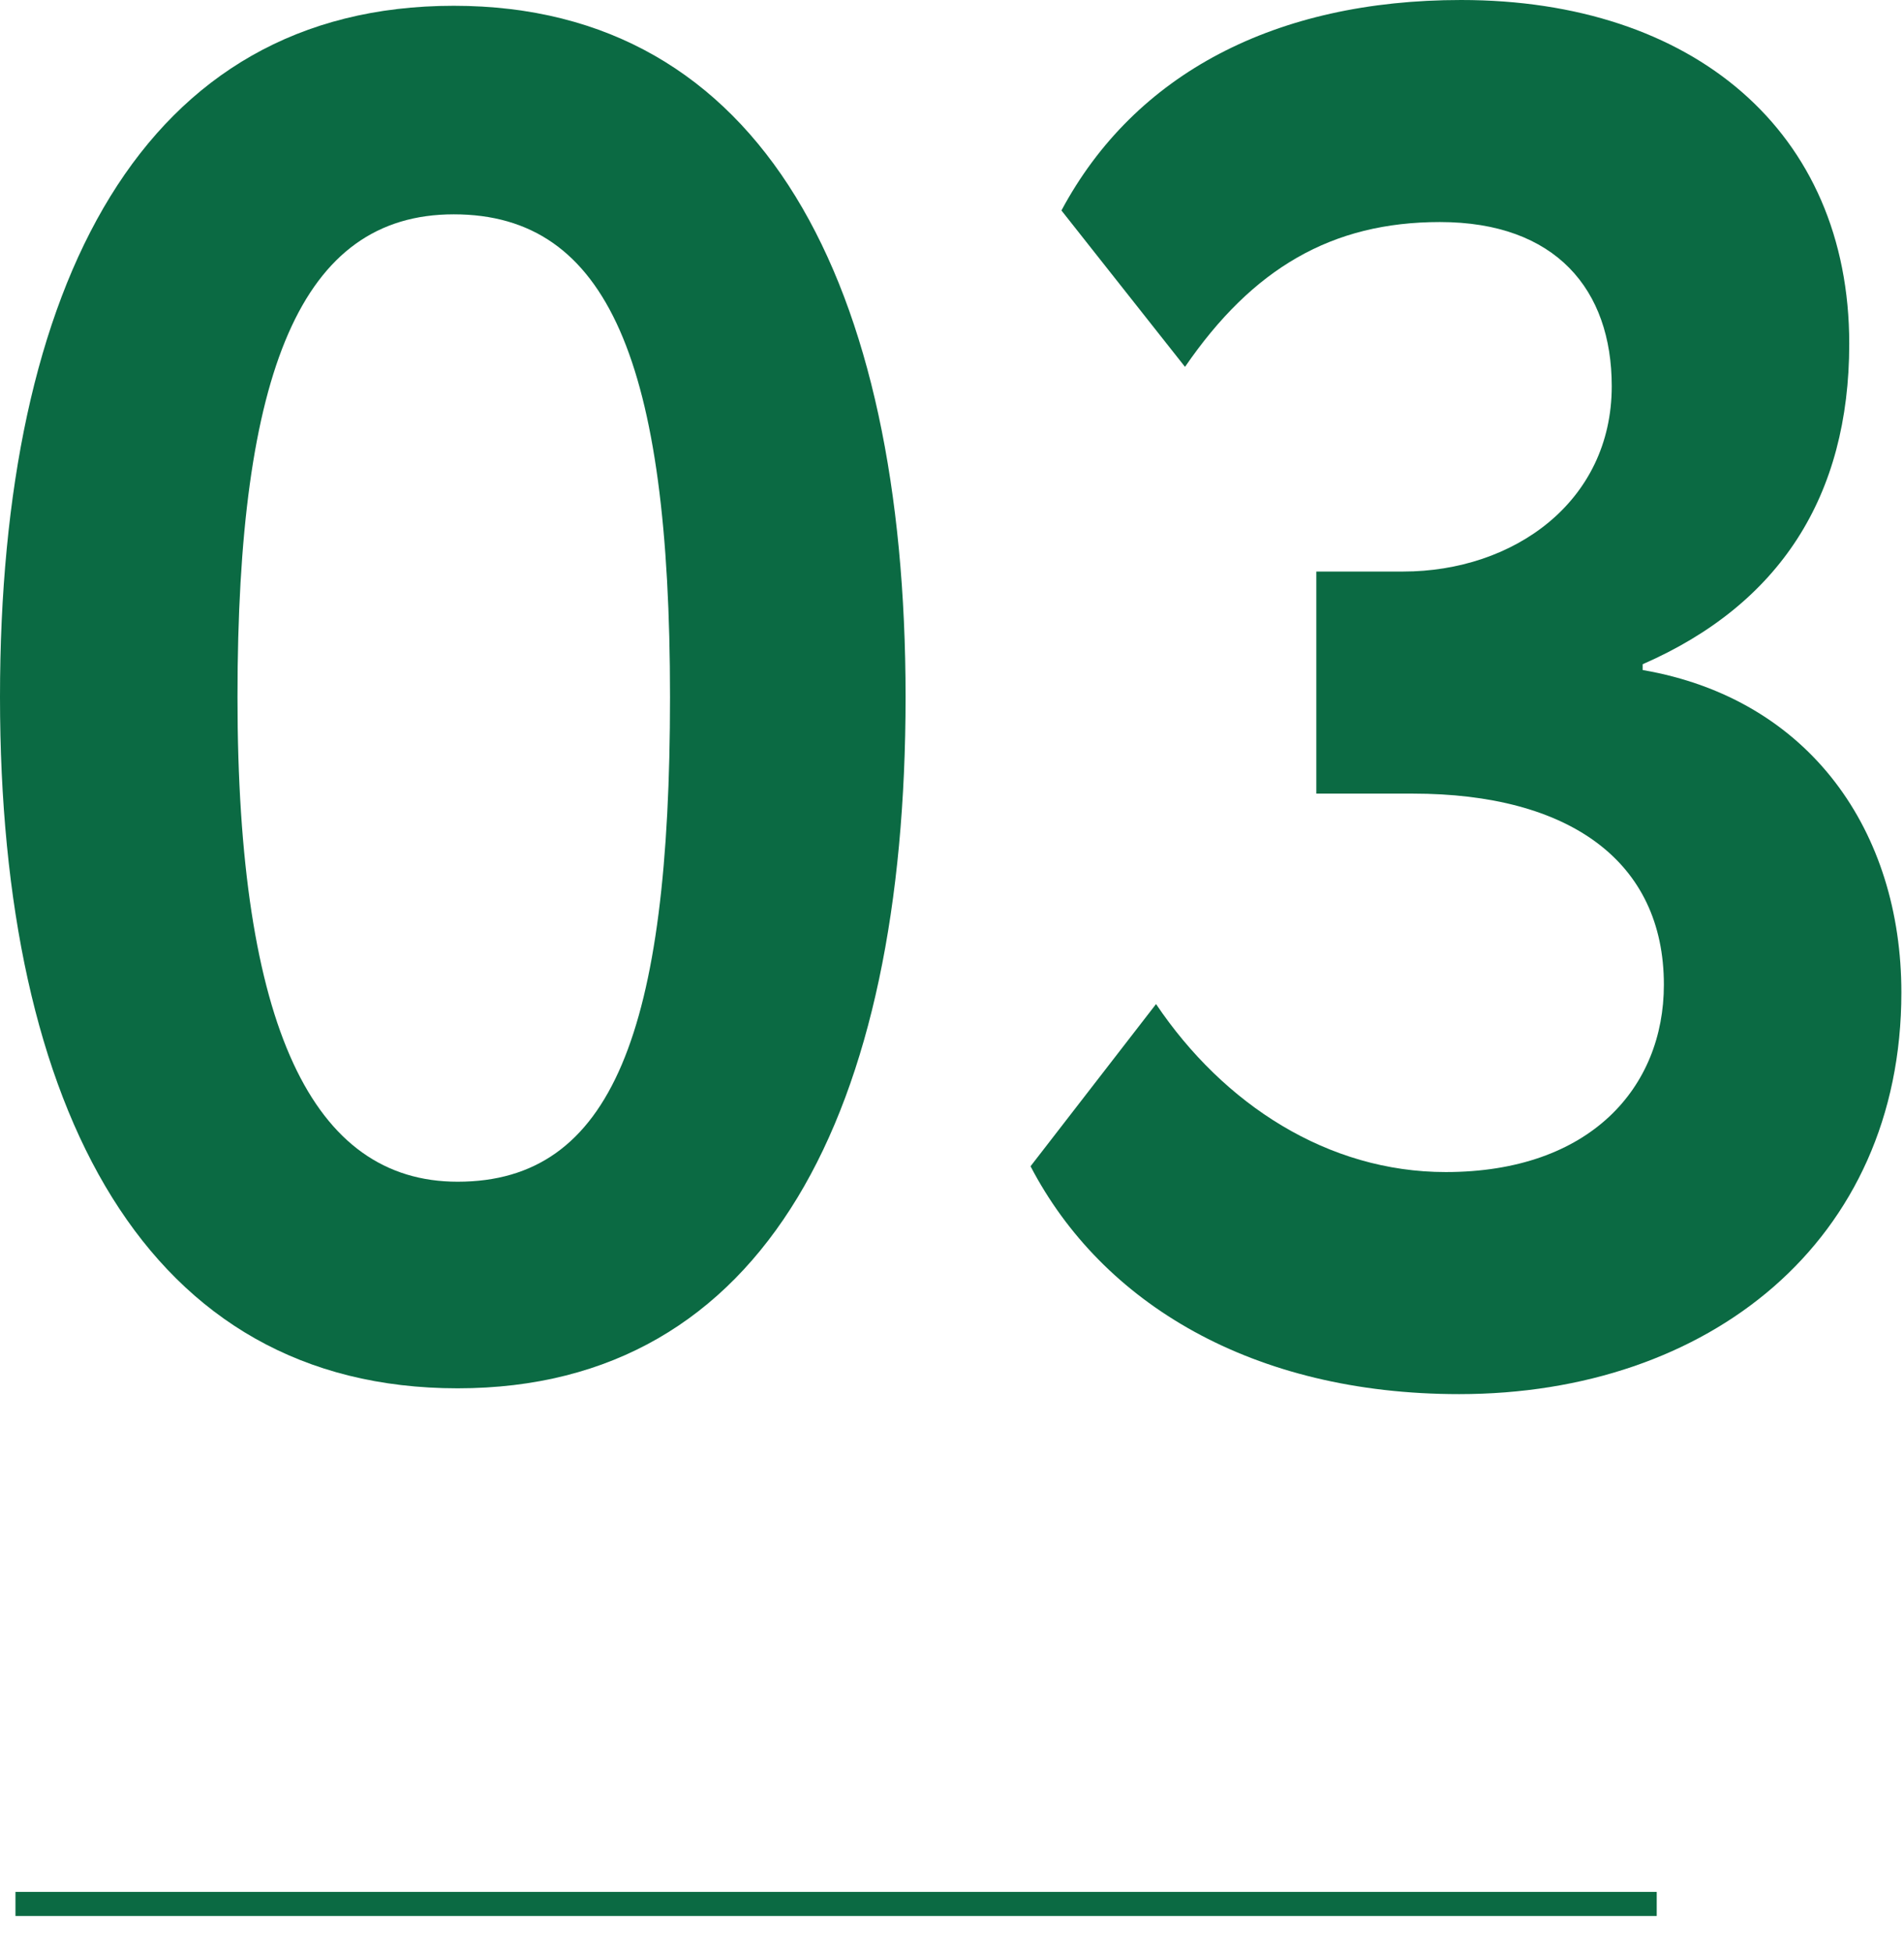
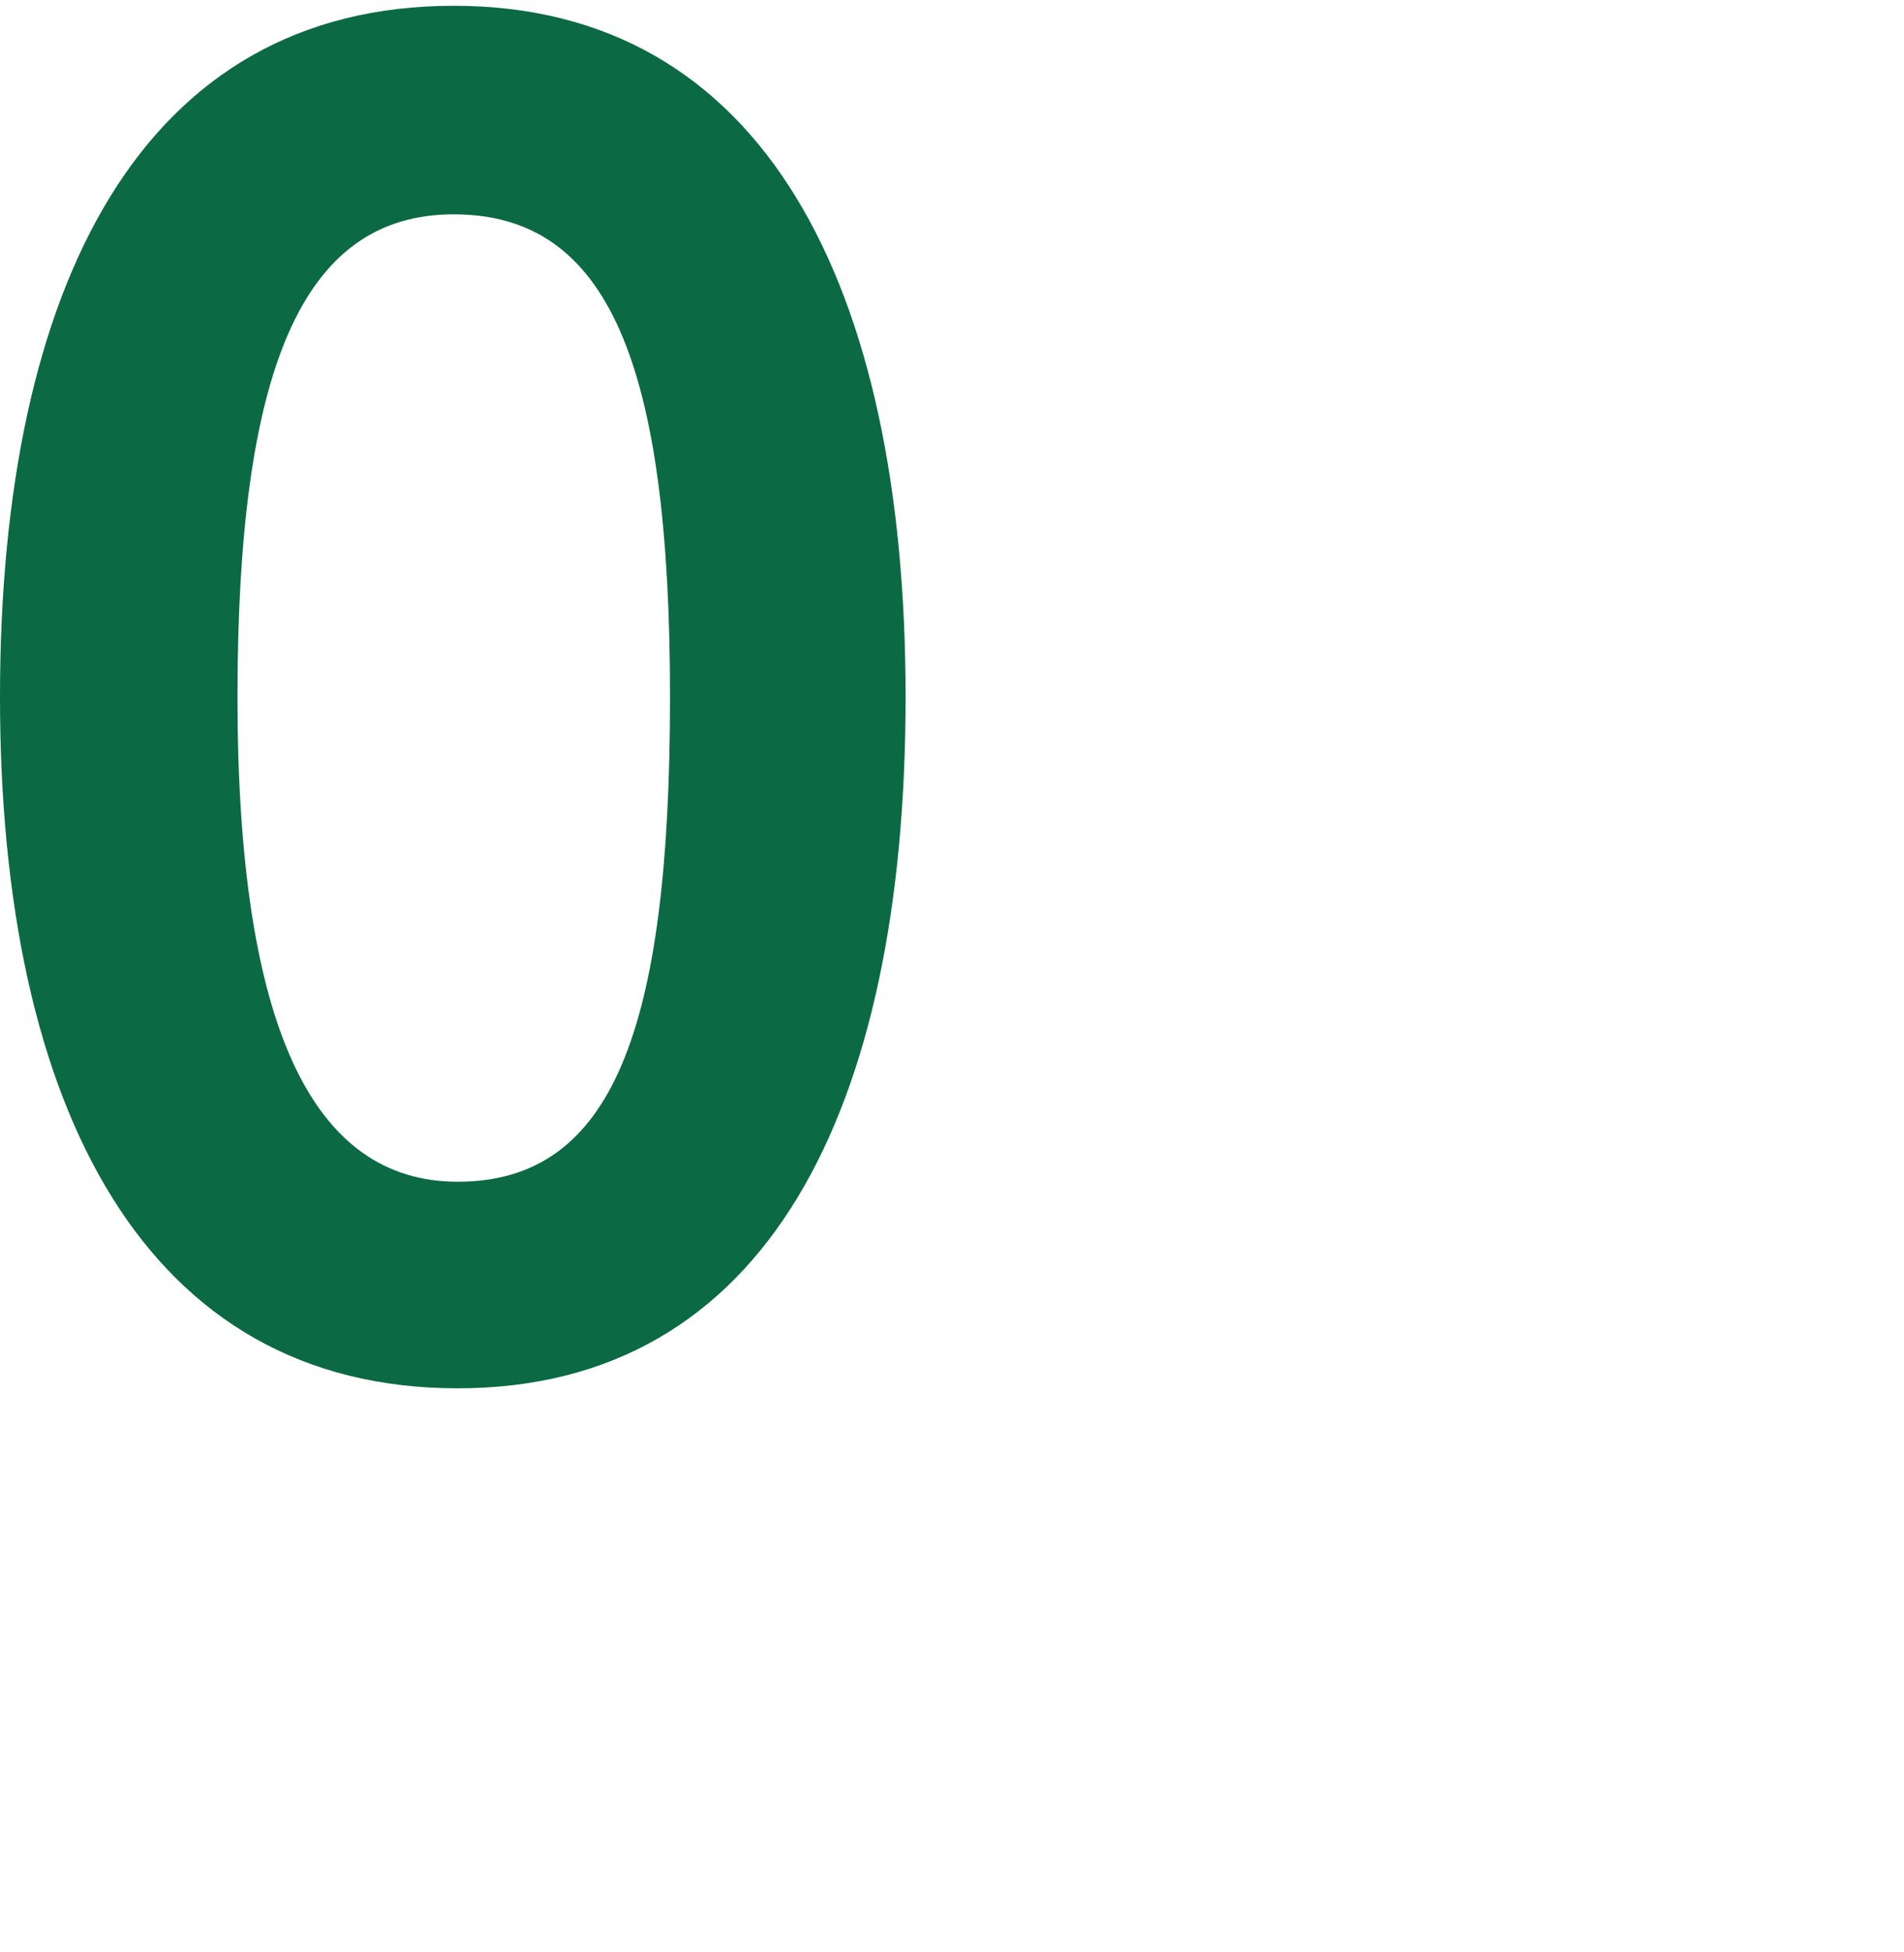
<svg xmlns="http://www.w3.org/2000/svg" width="79" height="81" viewBox="0 0 79 81" fill="none">
  <path d="M0 28.922C0 46.067 6.089 57.603 18.988 57.603C31.806 57.603 37.574 46.067 37.574 28.922C37.574 11.777 31.646 0.24 18.827 0.24C5.929 0.24 0 11.777 0 28.922ZM9.854 28.922C9.854 15.382 12.498 8.893 18.827 8.893C25.236 8.893 27.8 15.062 27.8 28.922C27.8 42.782 25.397 49.031 18.988 49.031C12.979 49.031 9.854 42.622 9.854 28.922Z" fill="#0B6A43" />
-   <path d="M60.544 57.844C70.879 57.844 78.891 51.514 78.891 41.18C78.891 34.53 75.126 29.002 68.156 27.8V27.56C73.844 25.076 76.728 20.59 76.728 14.261C76.728 5.448 70.239 0 60.625 0C52.934 0 47.085 3.044 44.041 8.733L49.168 15.222C51.972 11.136 55.257 9.213 59.743 9.213C64.55 9.213 66.874 12.017 66.874 16.023C66.874 20.83 62.788 23.714 58.221 23.714H54.616V32.928H58.622C65.111 32.928 69.037 35.732 69.037 40.859C69.037 45.105 65.992 48.63 59.984 48.63C55.097 48.63 50.77 45.826 47.966 41.66L42.759 48.39C45.723 54.078 51.972 57.844 60.544 57.844Z" fill="#0B6A43" />
-   <line x1="0.642" y1="78.997" x2="68.74" y2="78.997" stroke="#0B6A43" />
</svg>